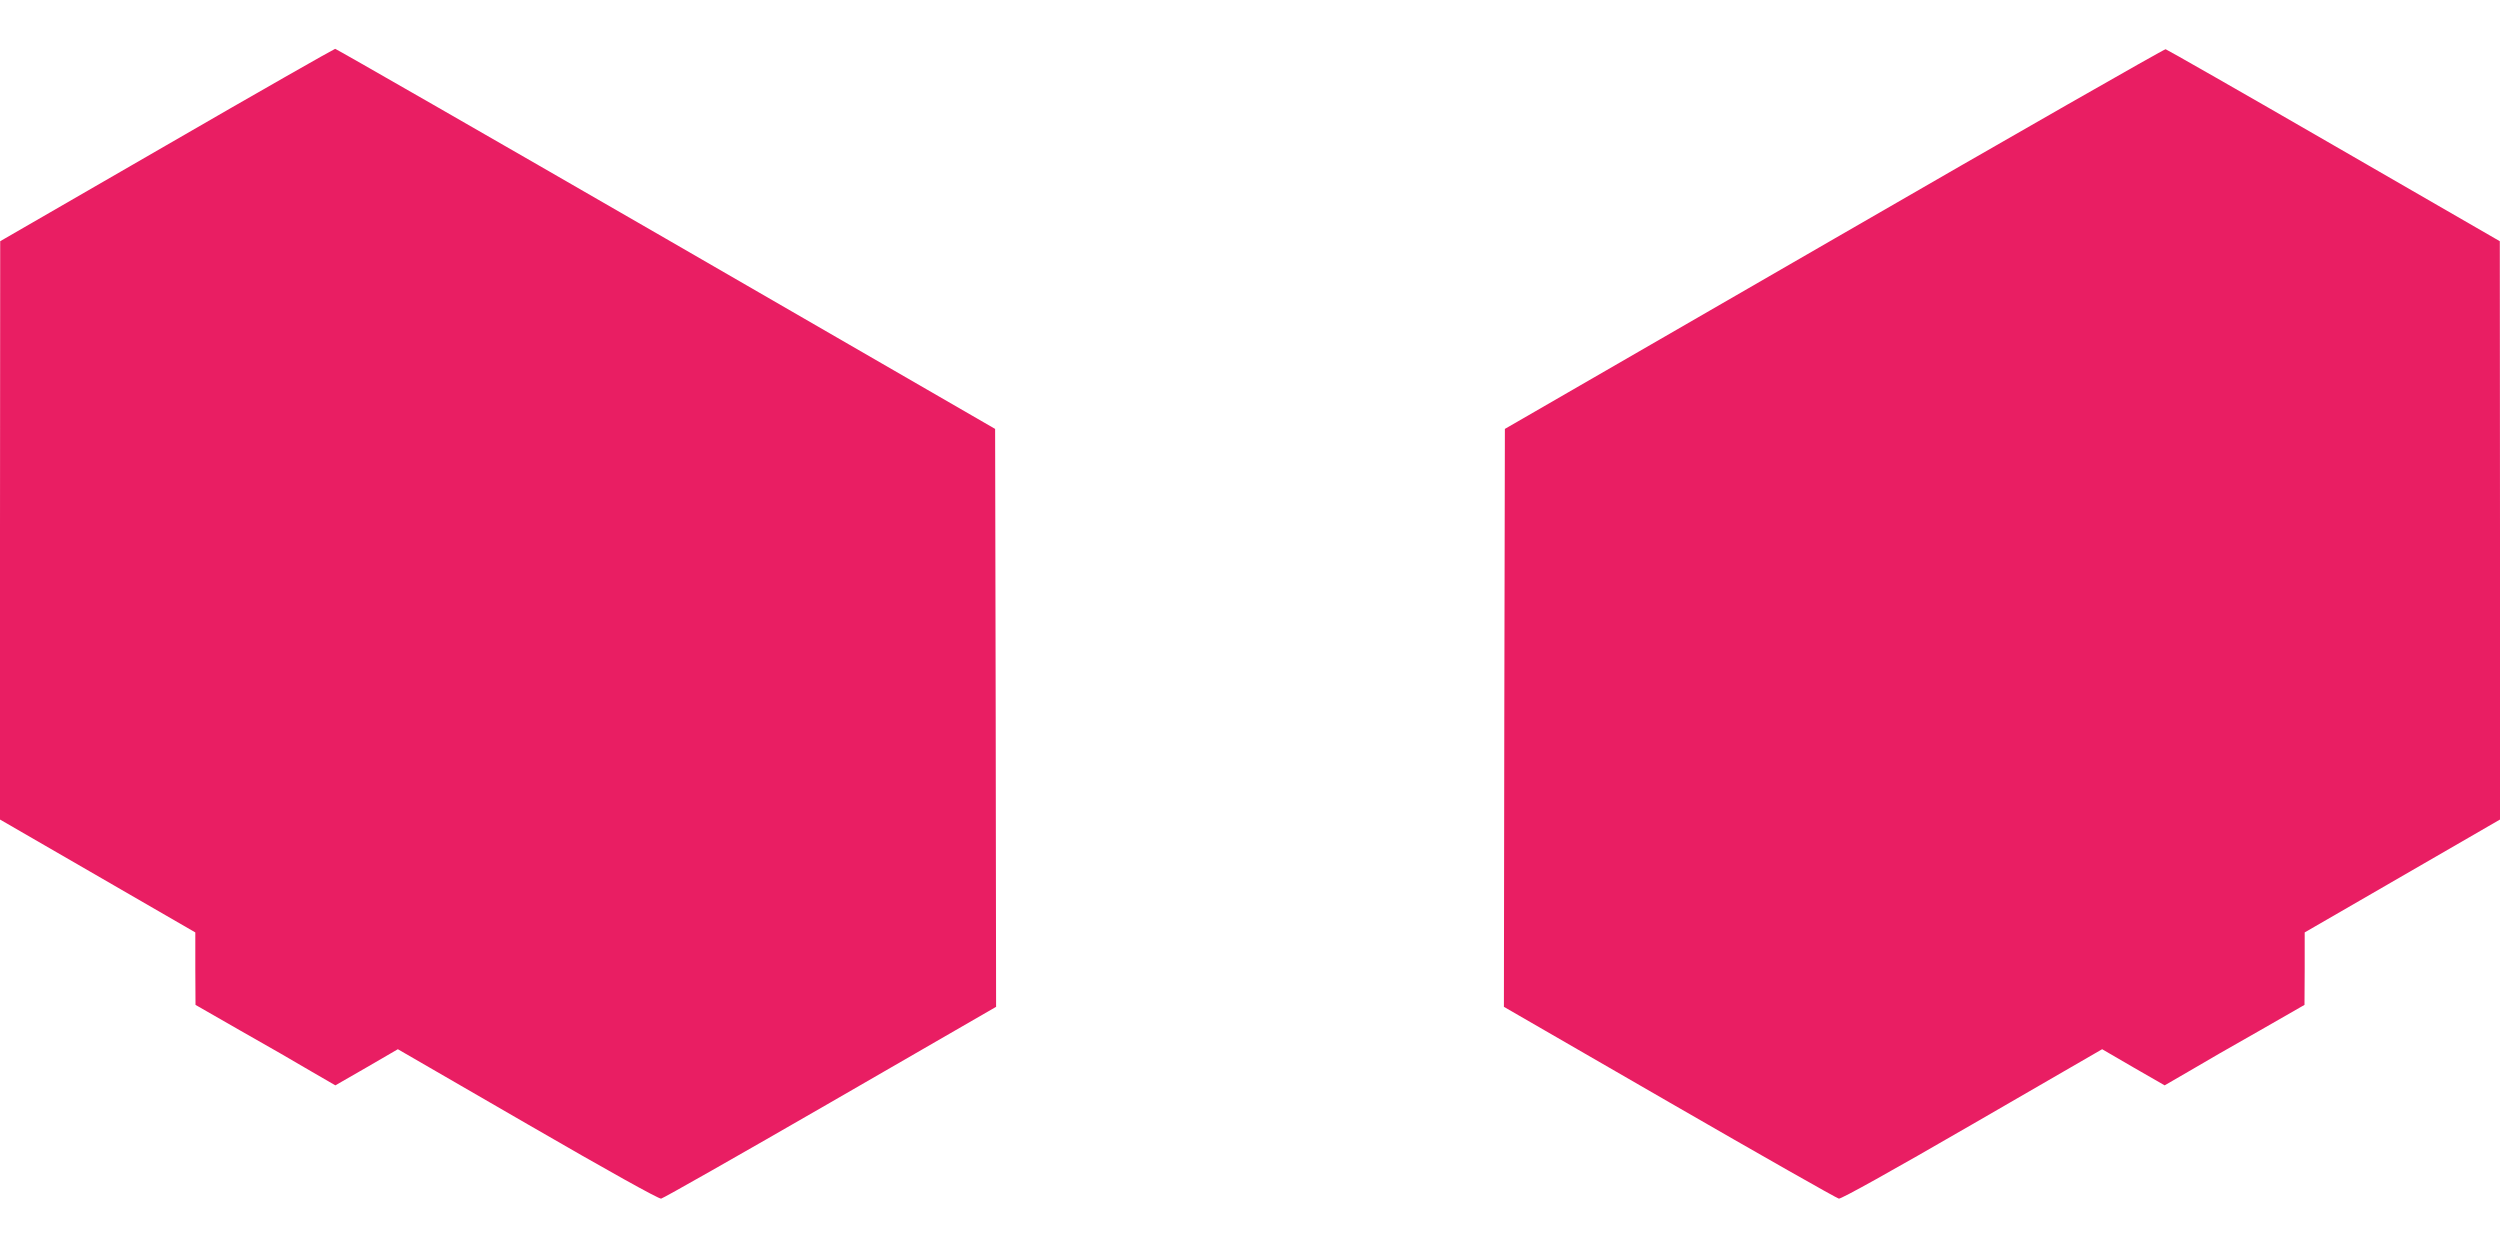
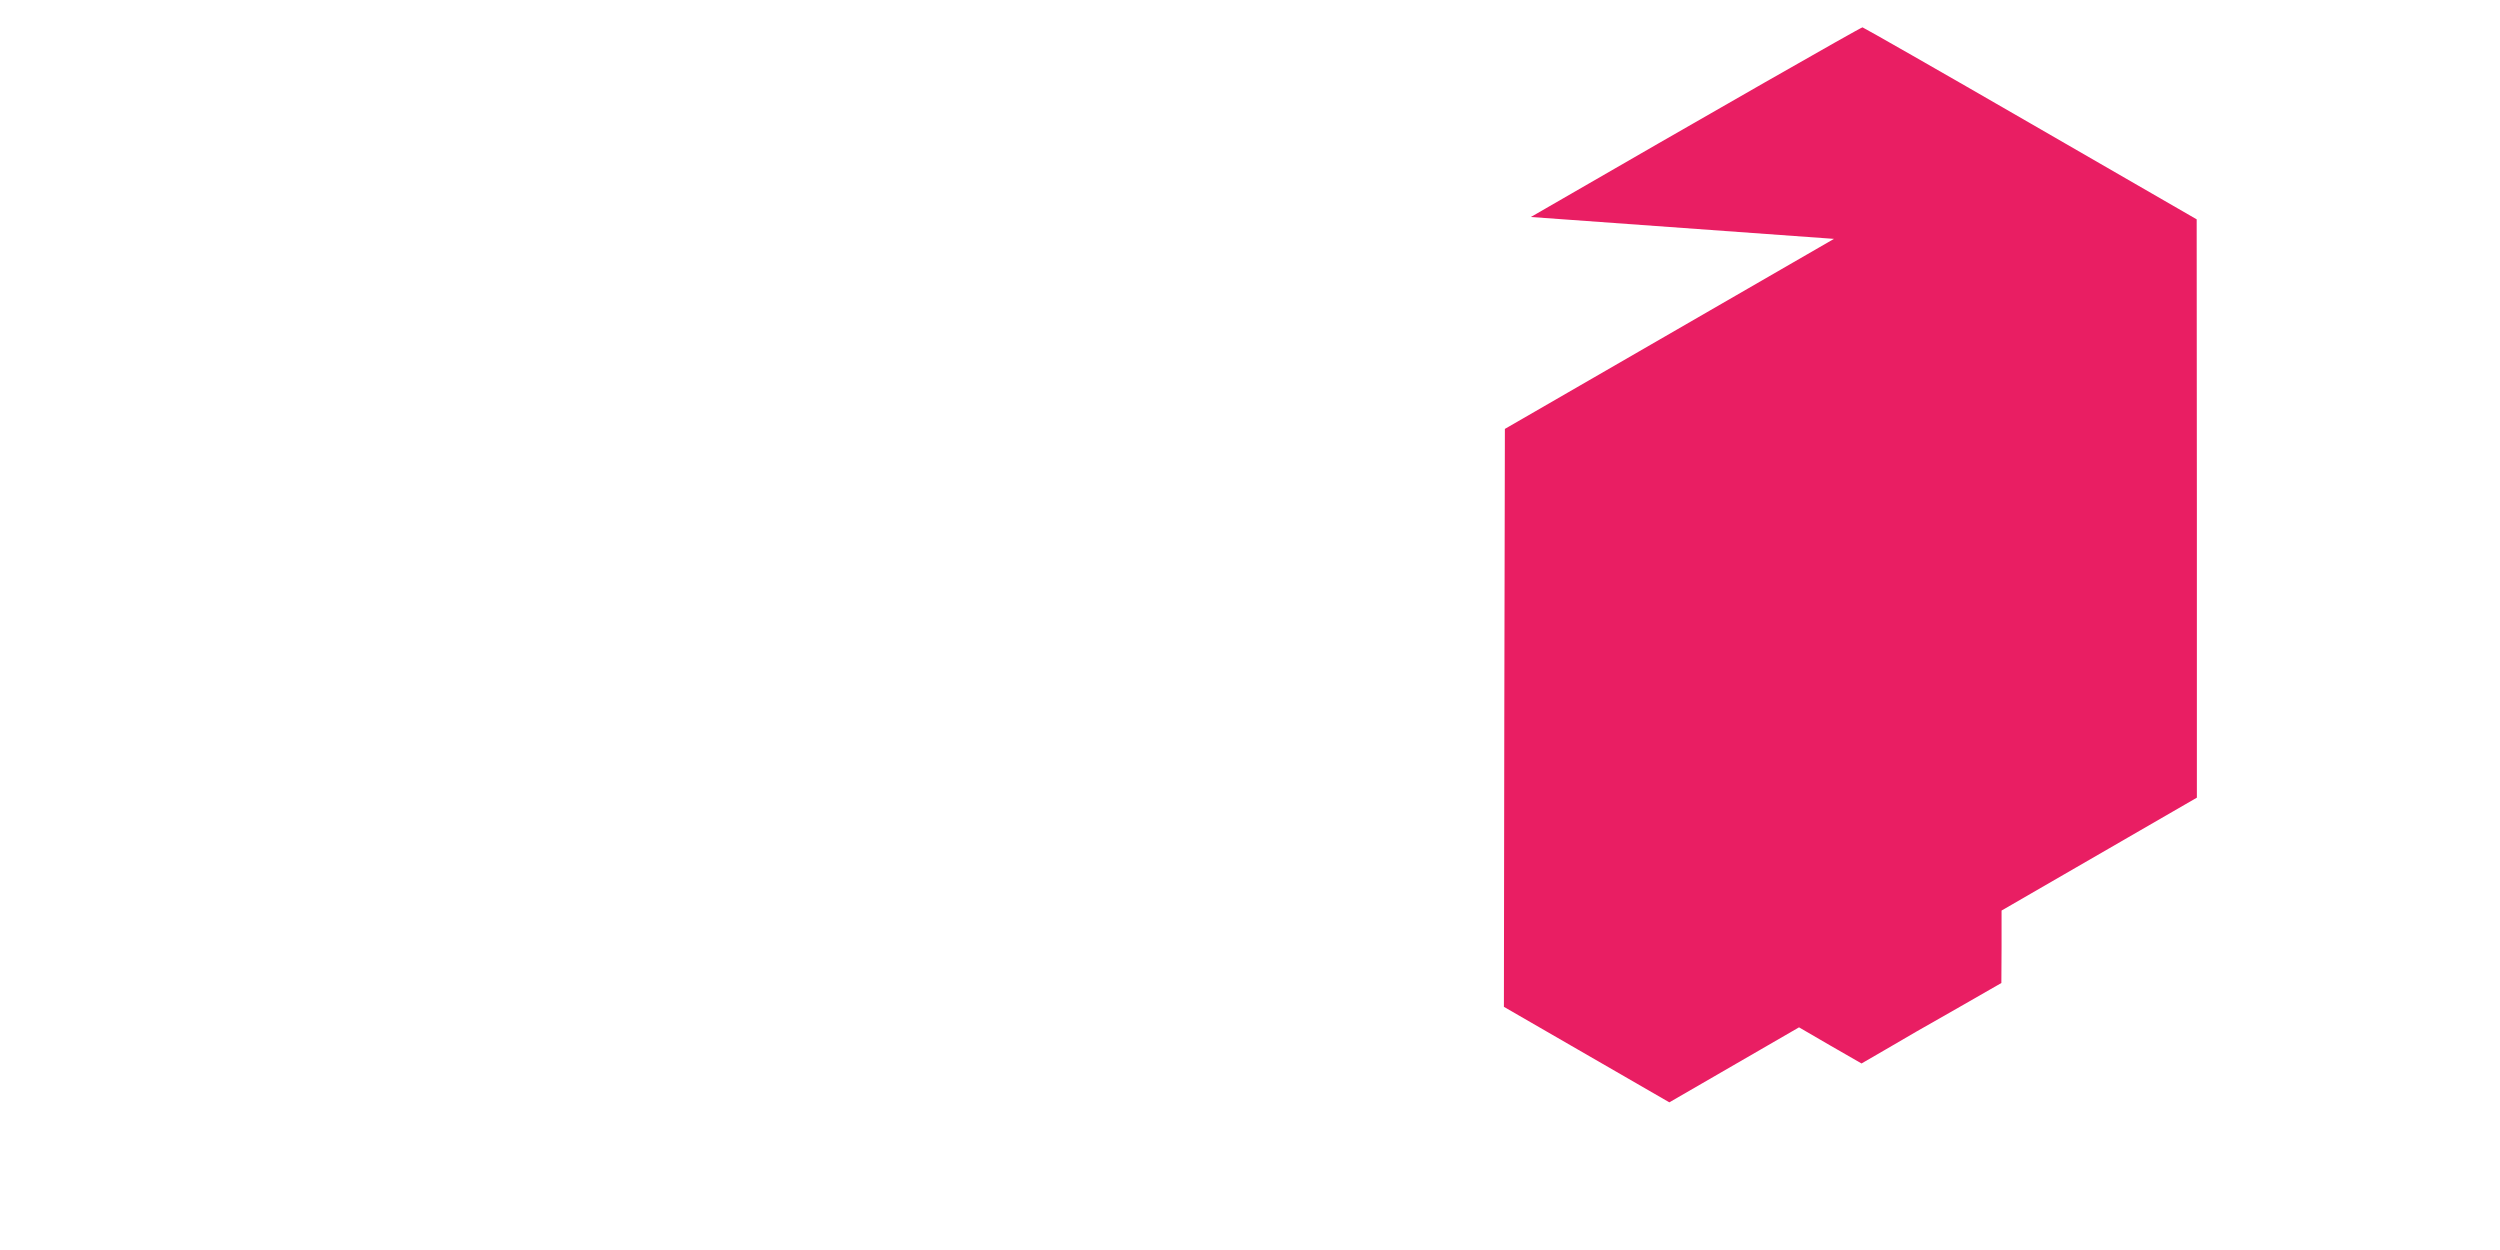
<svg xmlns="http://www.w3.org/2000/svg" version="1.0" width="1280pt" height="640pt" viewBox="0 0 1280 640" preserveAspectRatio="xMidYMid meet">
  <g transform="translate(0,640) scale(0.1,-0.1)" fill="#e91e63" stroke="none">
-     <path d="M853 5657 l-852 -492 -1 -1481 0 -1480 500 -289 500 -289 0 -186 1 -185 232 -133 c128 -72 289 -165 358 -206 l126 -73 160 92 160 93 664 -384 c418 -242 672 -383 684 -381 11 2 402 224 868 493 l847 489 -2 1479 -3 1480 -1684 973 c-927 535 -1690 973 -1695 973 -6 -1 -395 -222 -863 -493z" />
-     <path d="M9390 5177 l-1685 -973 -3 -1480 -2 -1479 847 -489 c466 -269 857 -491 868 -493 12 -2 266 139 684 381 l664 384 160 -93 160 -92 126 73 c69 41 230 134 358 206 l232 133 1 185 0 186 500 289 500 289 0 1480 -1 1481 -849 490 c-467 270 -855 491 -862 493 -7 1 -771 -435 -1698 -971z" />
+     <path d="M9390 5177 l-1685 -973 -3 -1480 -2 -1479 847 -489 l664 384 160 -93 160 -92 126 73 c69 41 230 134 358 206 l232 133 1 185 0 186 500 289 500 289 0 1480 -1 1481 -849 490 c-467 270 -855 491 -862 493 -7 1 -771 -435 -1698 -971z" />
  </g>
</svg>